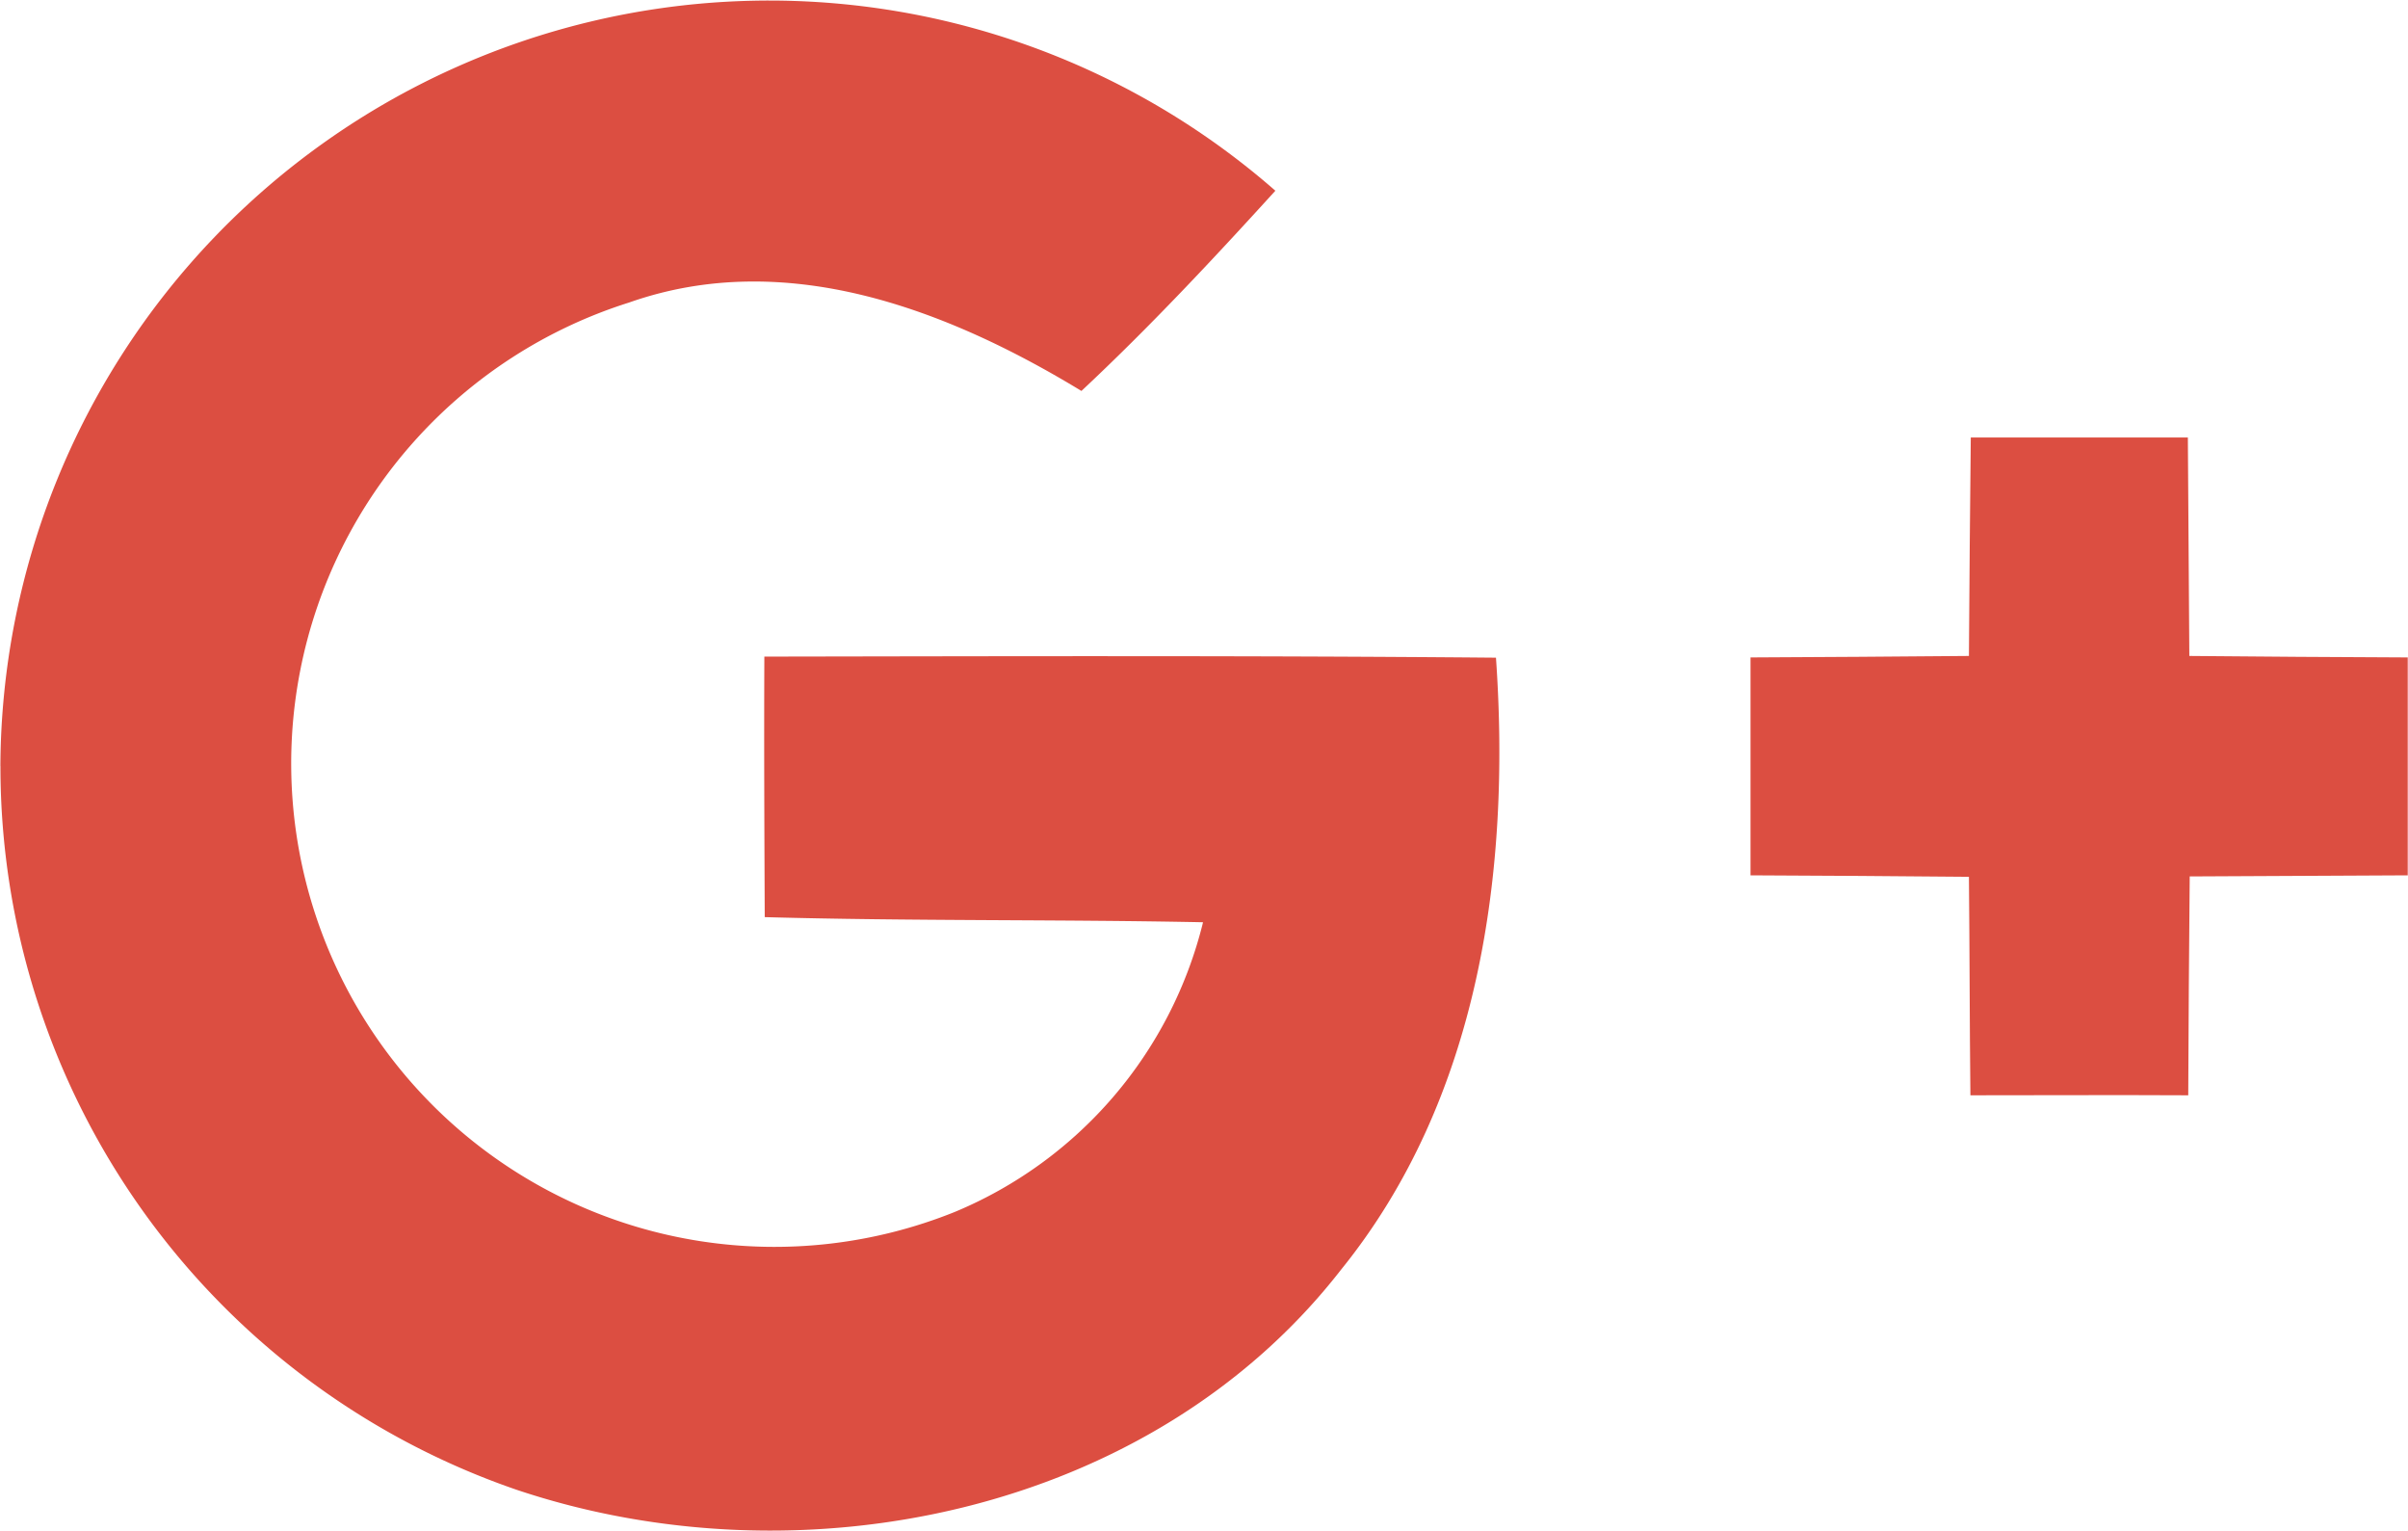
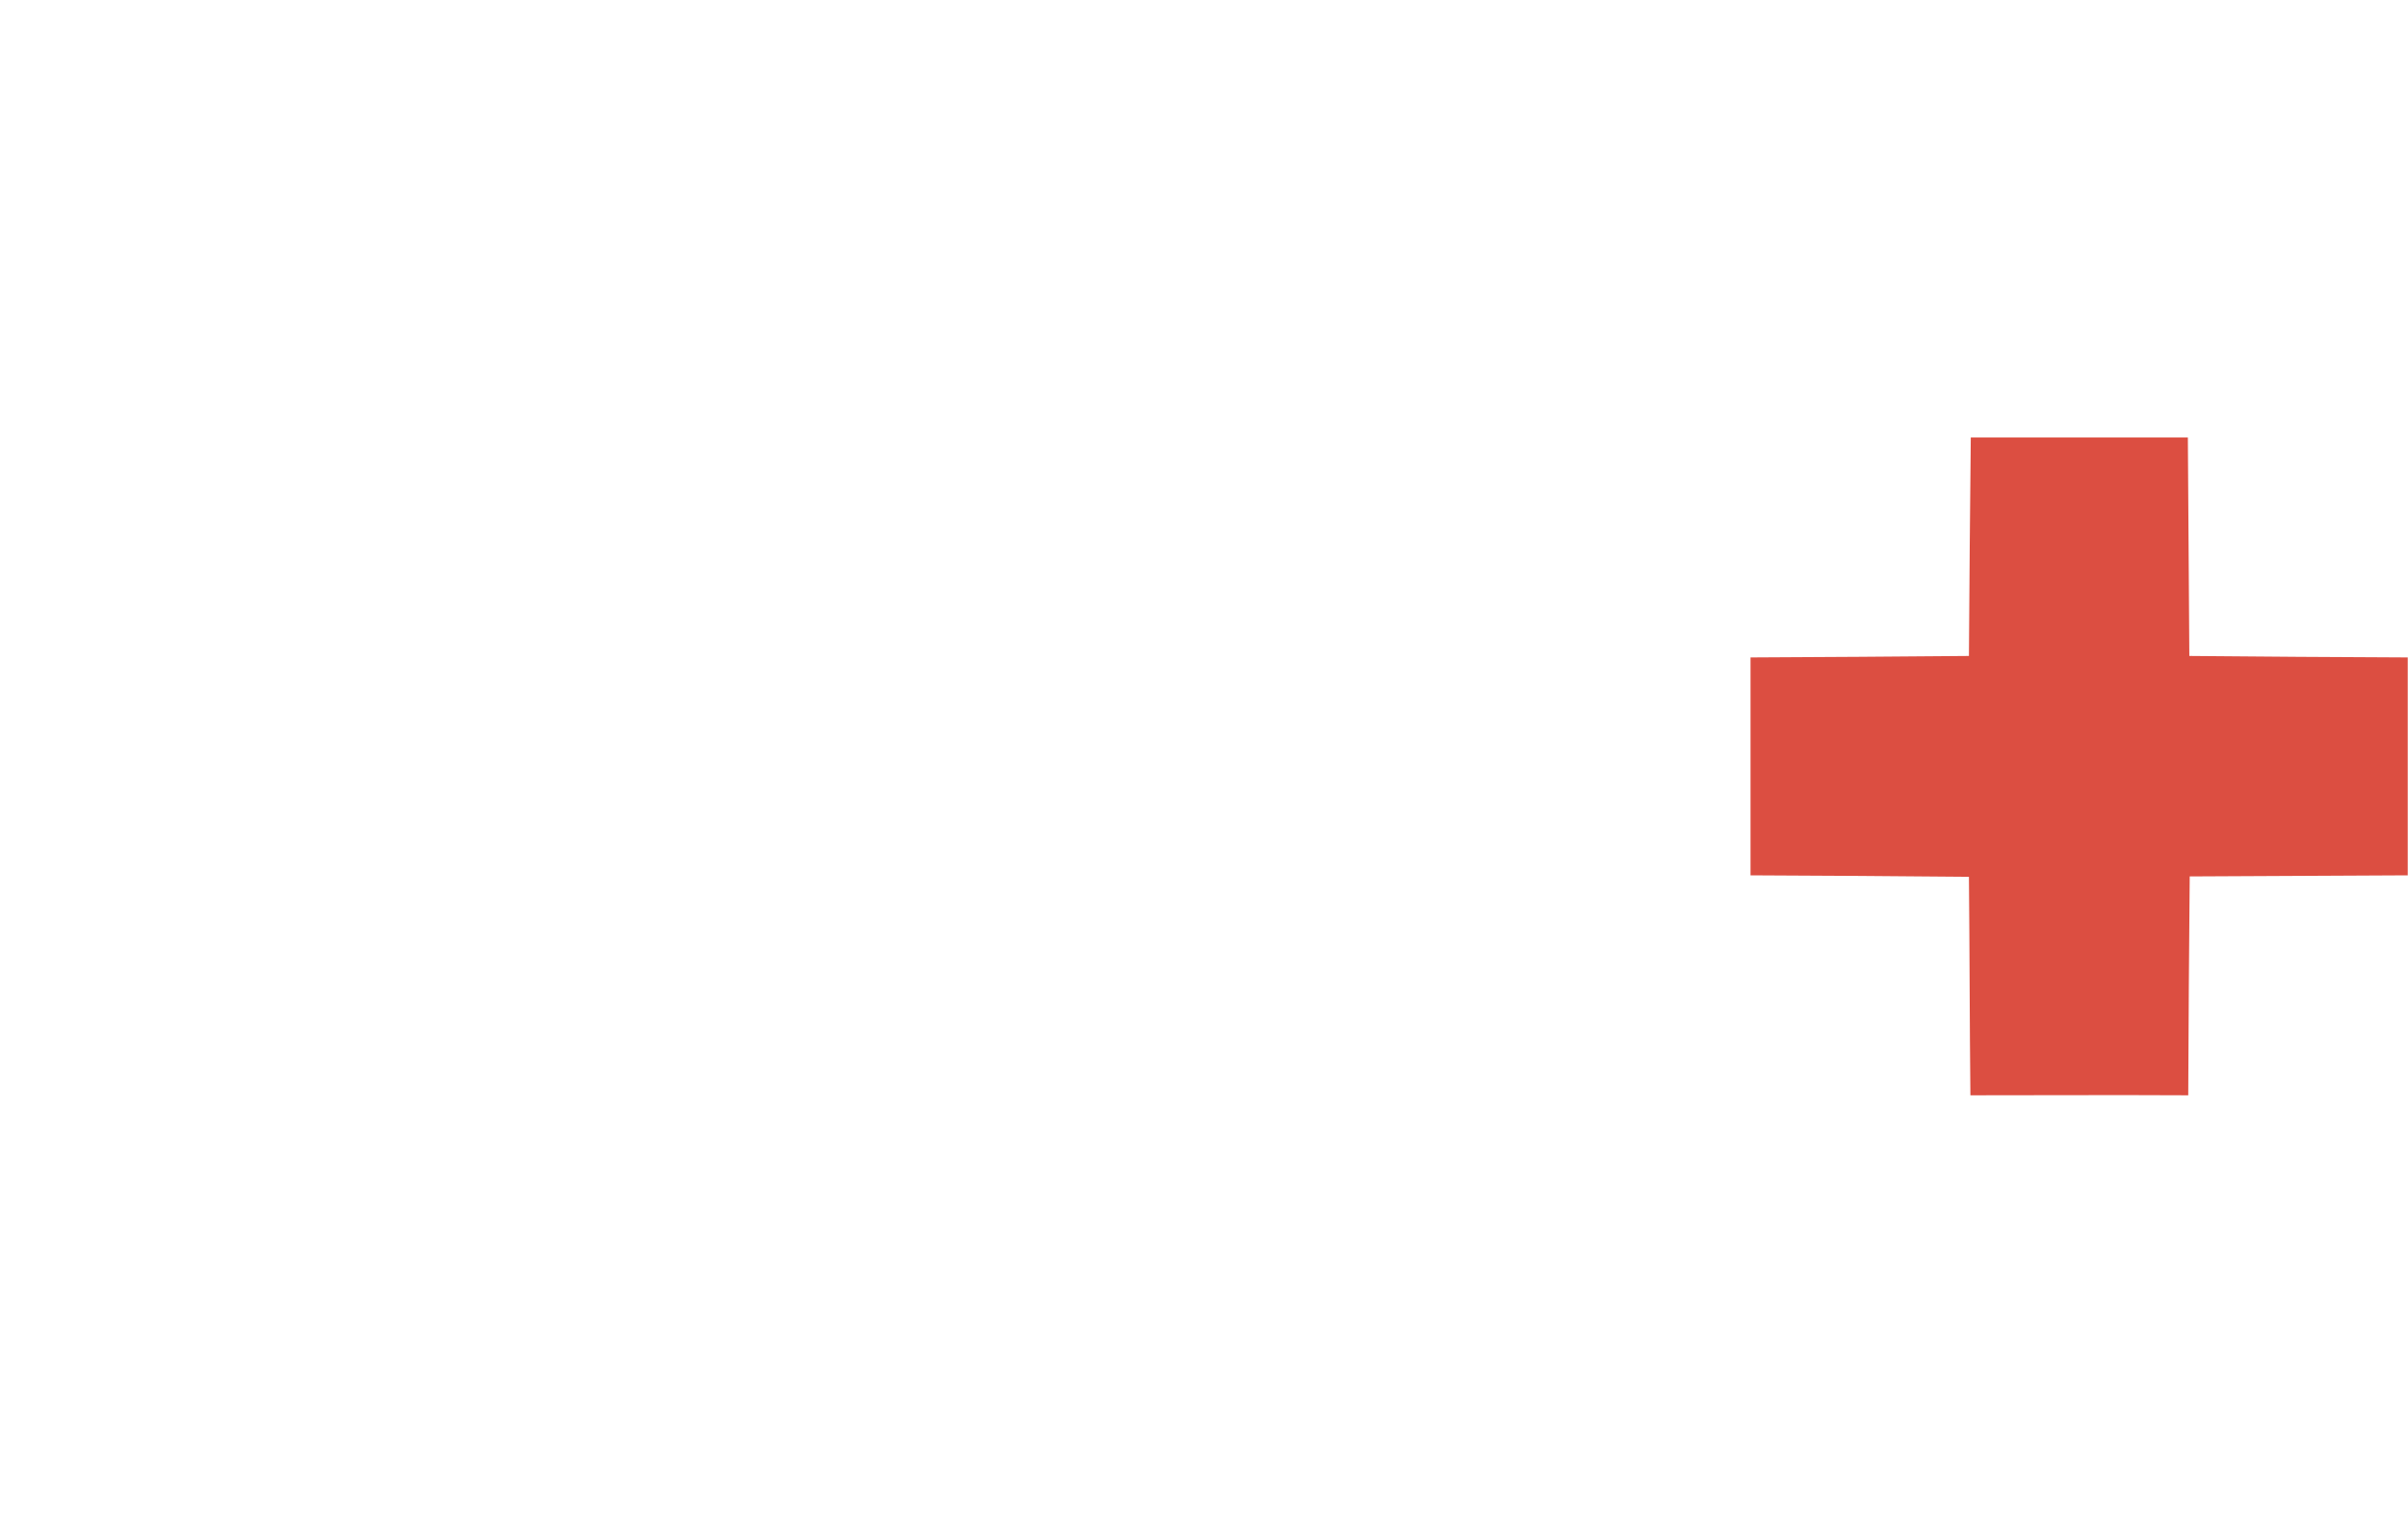
<svg xmlns="http://www.w3.org/2000/svg" width="37.584" height="23.885" viewBox="0 0 37.584 23.885">
  <g id="Group_53" data-name="Group 53" transform="translate(0)">
-     <path id="Path_54" data-name="Path 54" d="M19.524,47.4a11.934,11.934,0,0,0,8.05,11.289c4.447,1.494,9.914.376,12.874-3.432,2.16-2.668,2.651-6.226,2.418-9.549-3.808-.034-7.617-.023-11.419-.017-.006,1.357,0,2.708.006,4.065,2.28.063,4.561.034,6.841.08a6.6,6.6,0,0,1-3.877,4.521,7.542,7.542,0,1,1-5.08-14.191c2.446-.861,4.966.108,7.059,1.38,1.06-.992,2.053-2.053,3.027-3.124a12,12,0,0,0-19.9,8.979Z" transform="translate(-19.517 -35.446)" fill="#dc4e41" />
    <path id="Path_55" data-name="Path 55" d="M75.88,48.668c-.011,1.135-.023,2.275-.029,3.409-1.14.011-2.275.017-3.409.023v3.4c1.135.006,2.275.011,3.409.023.011,1.135.011,2.269.023,3.409,1.129,0,2.264-.006,3.4,0,.006-1.14.011-2.275.023-3.415L82.7,55.5V52.1c-1.134-.006-2.275-.011-3.409-.023-.006-1.135-.017-2.275-.023-3.409Z" transform="translate(-45.12 -41.842)" fill="#dc4e41" />
  </g>
</svg>